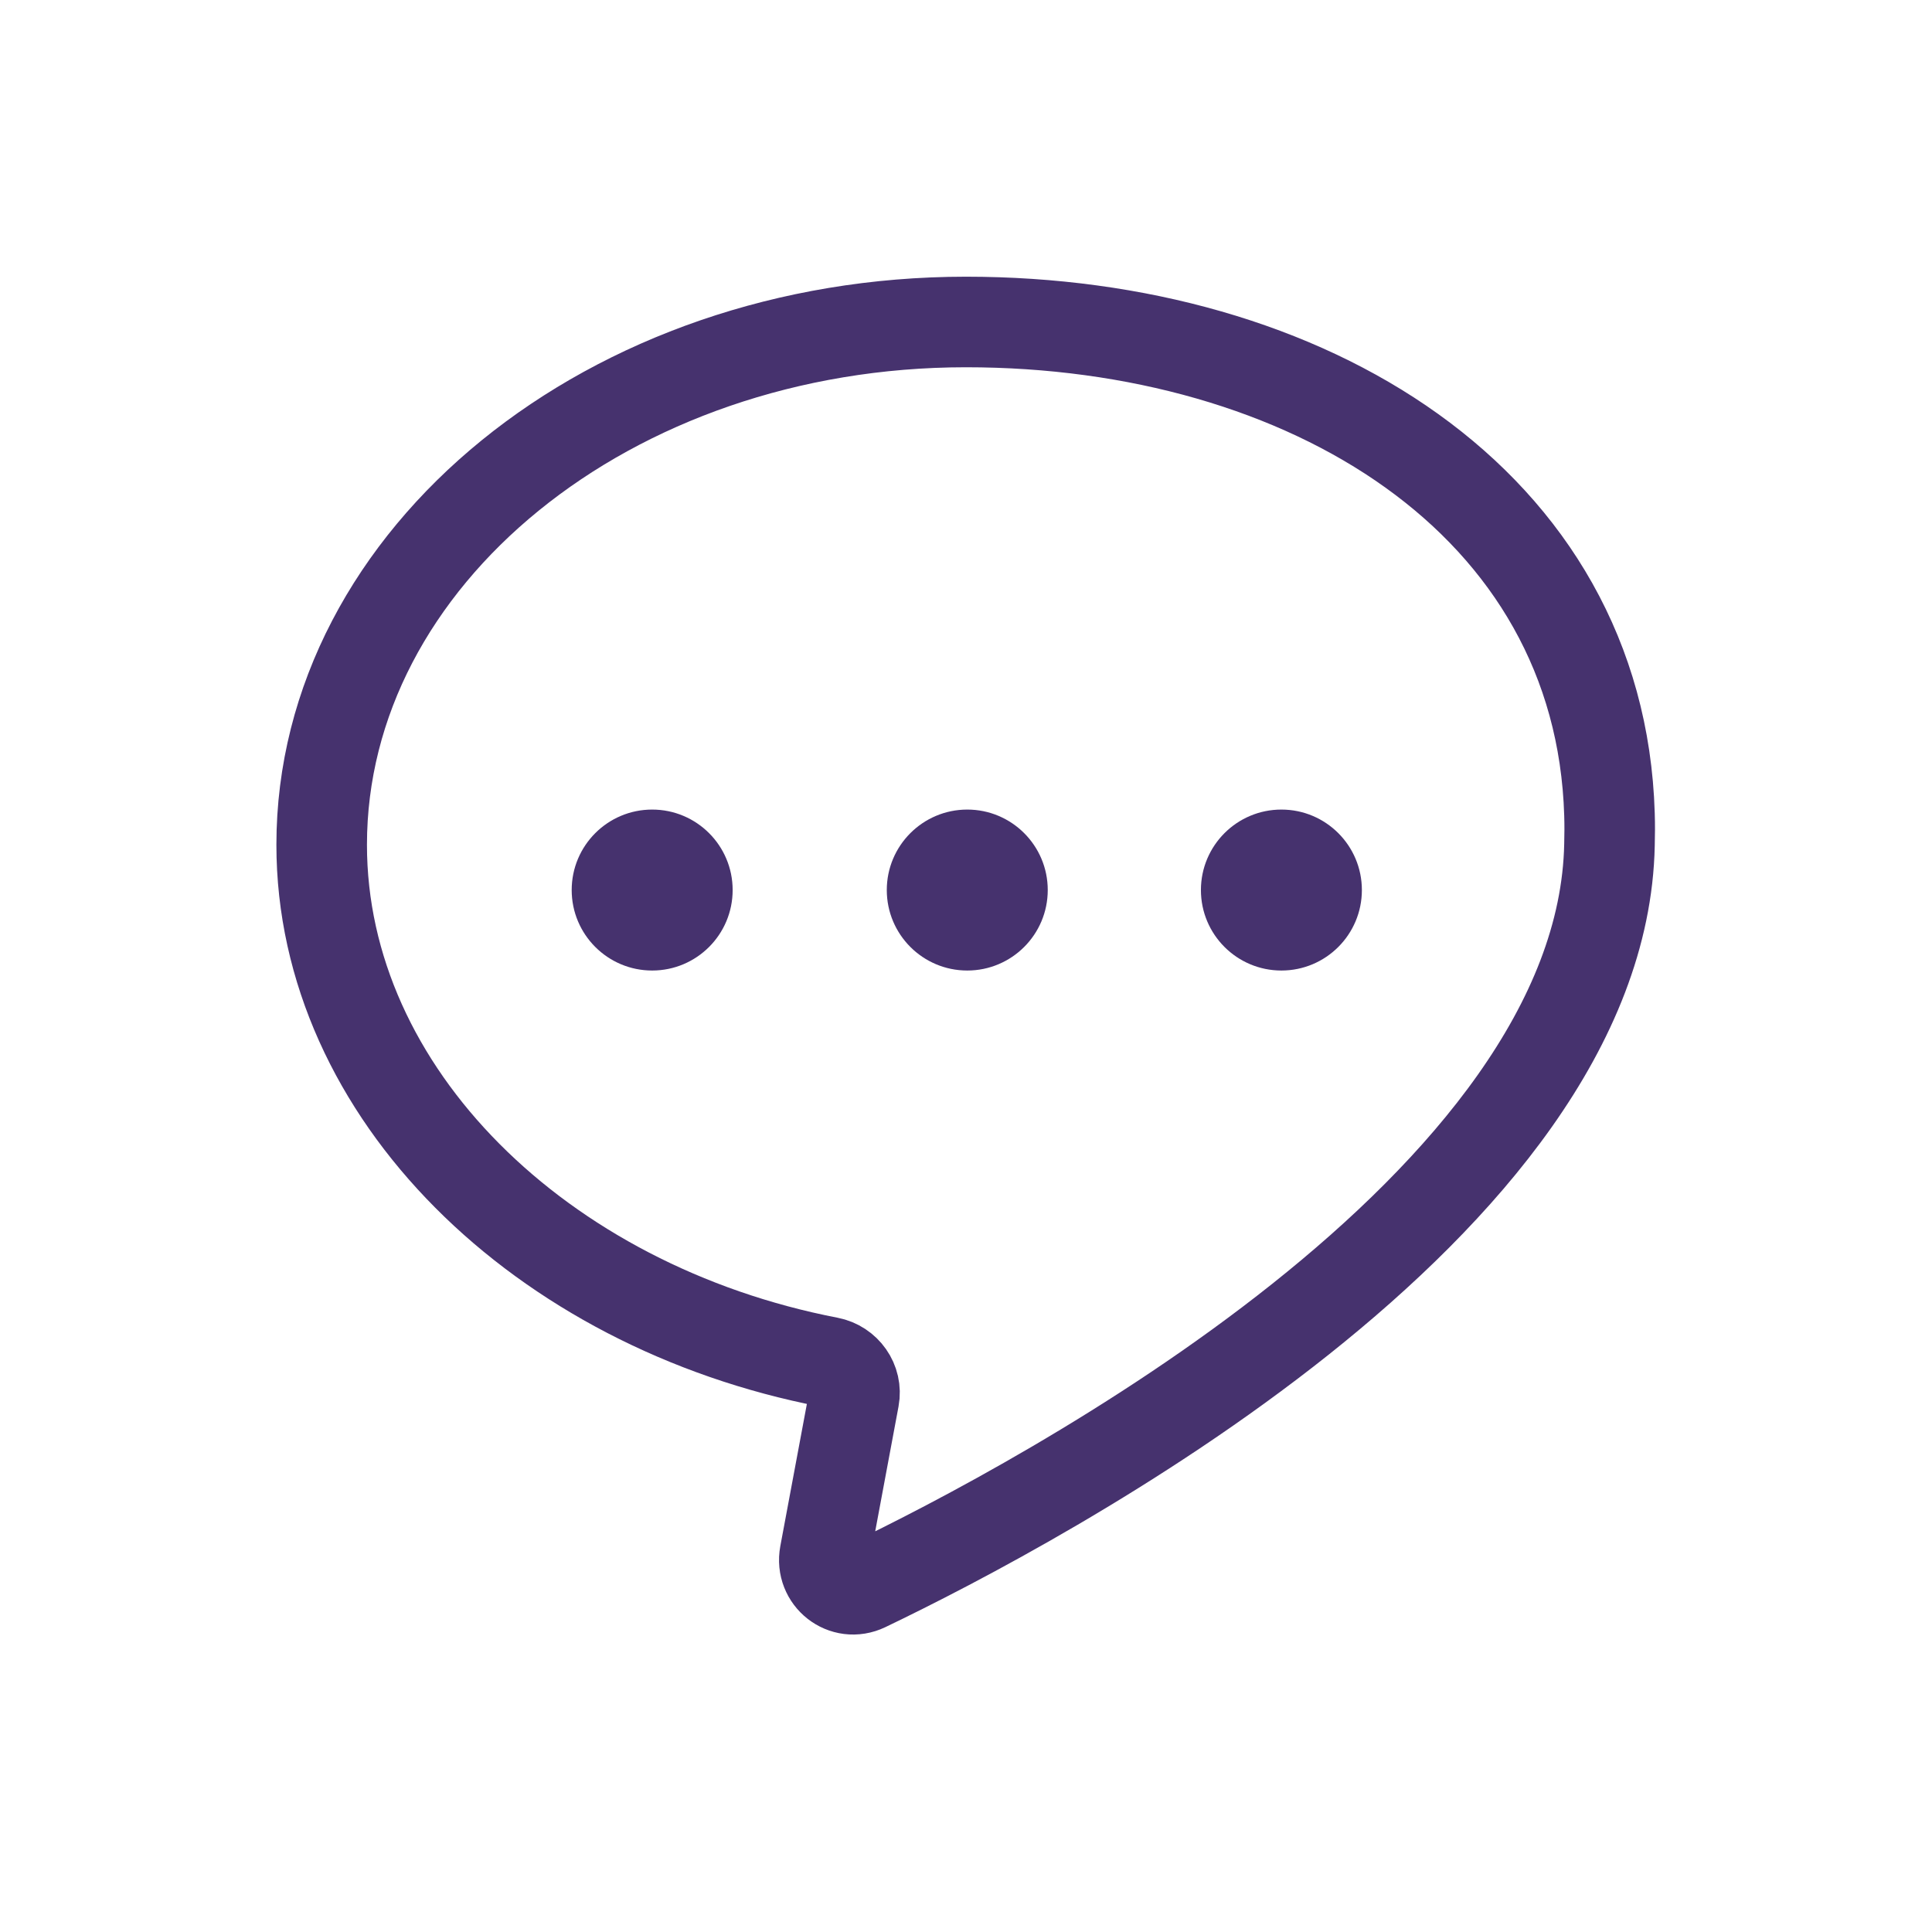
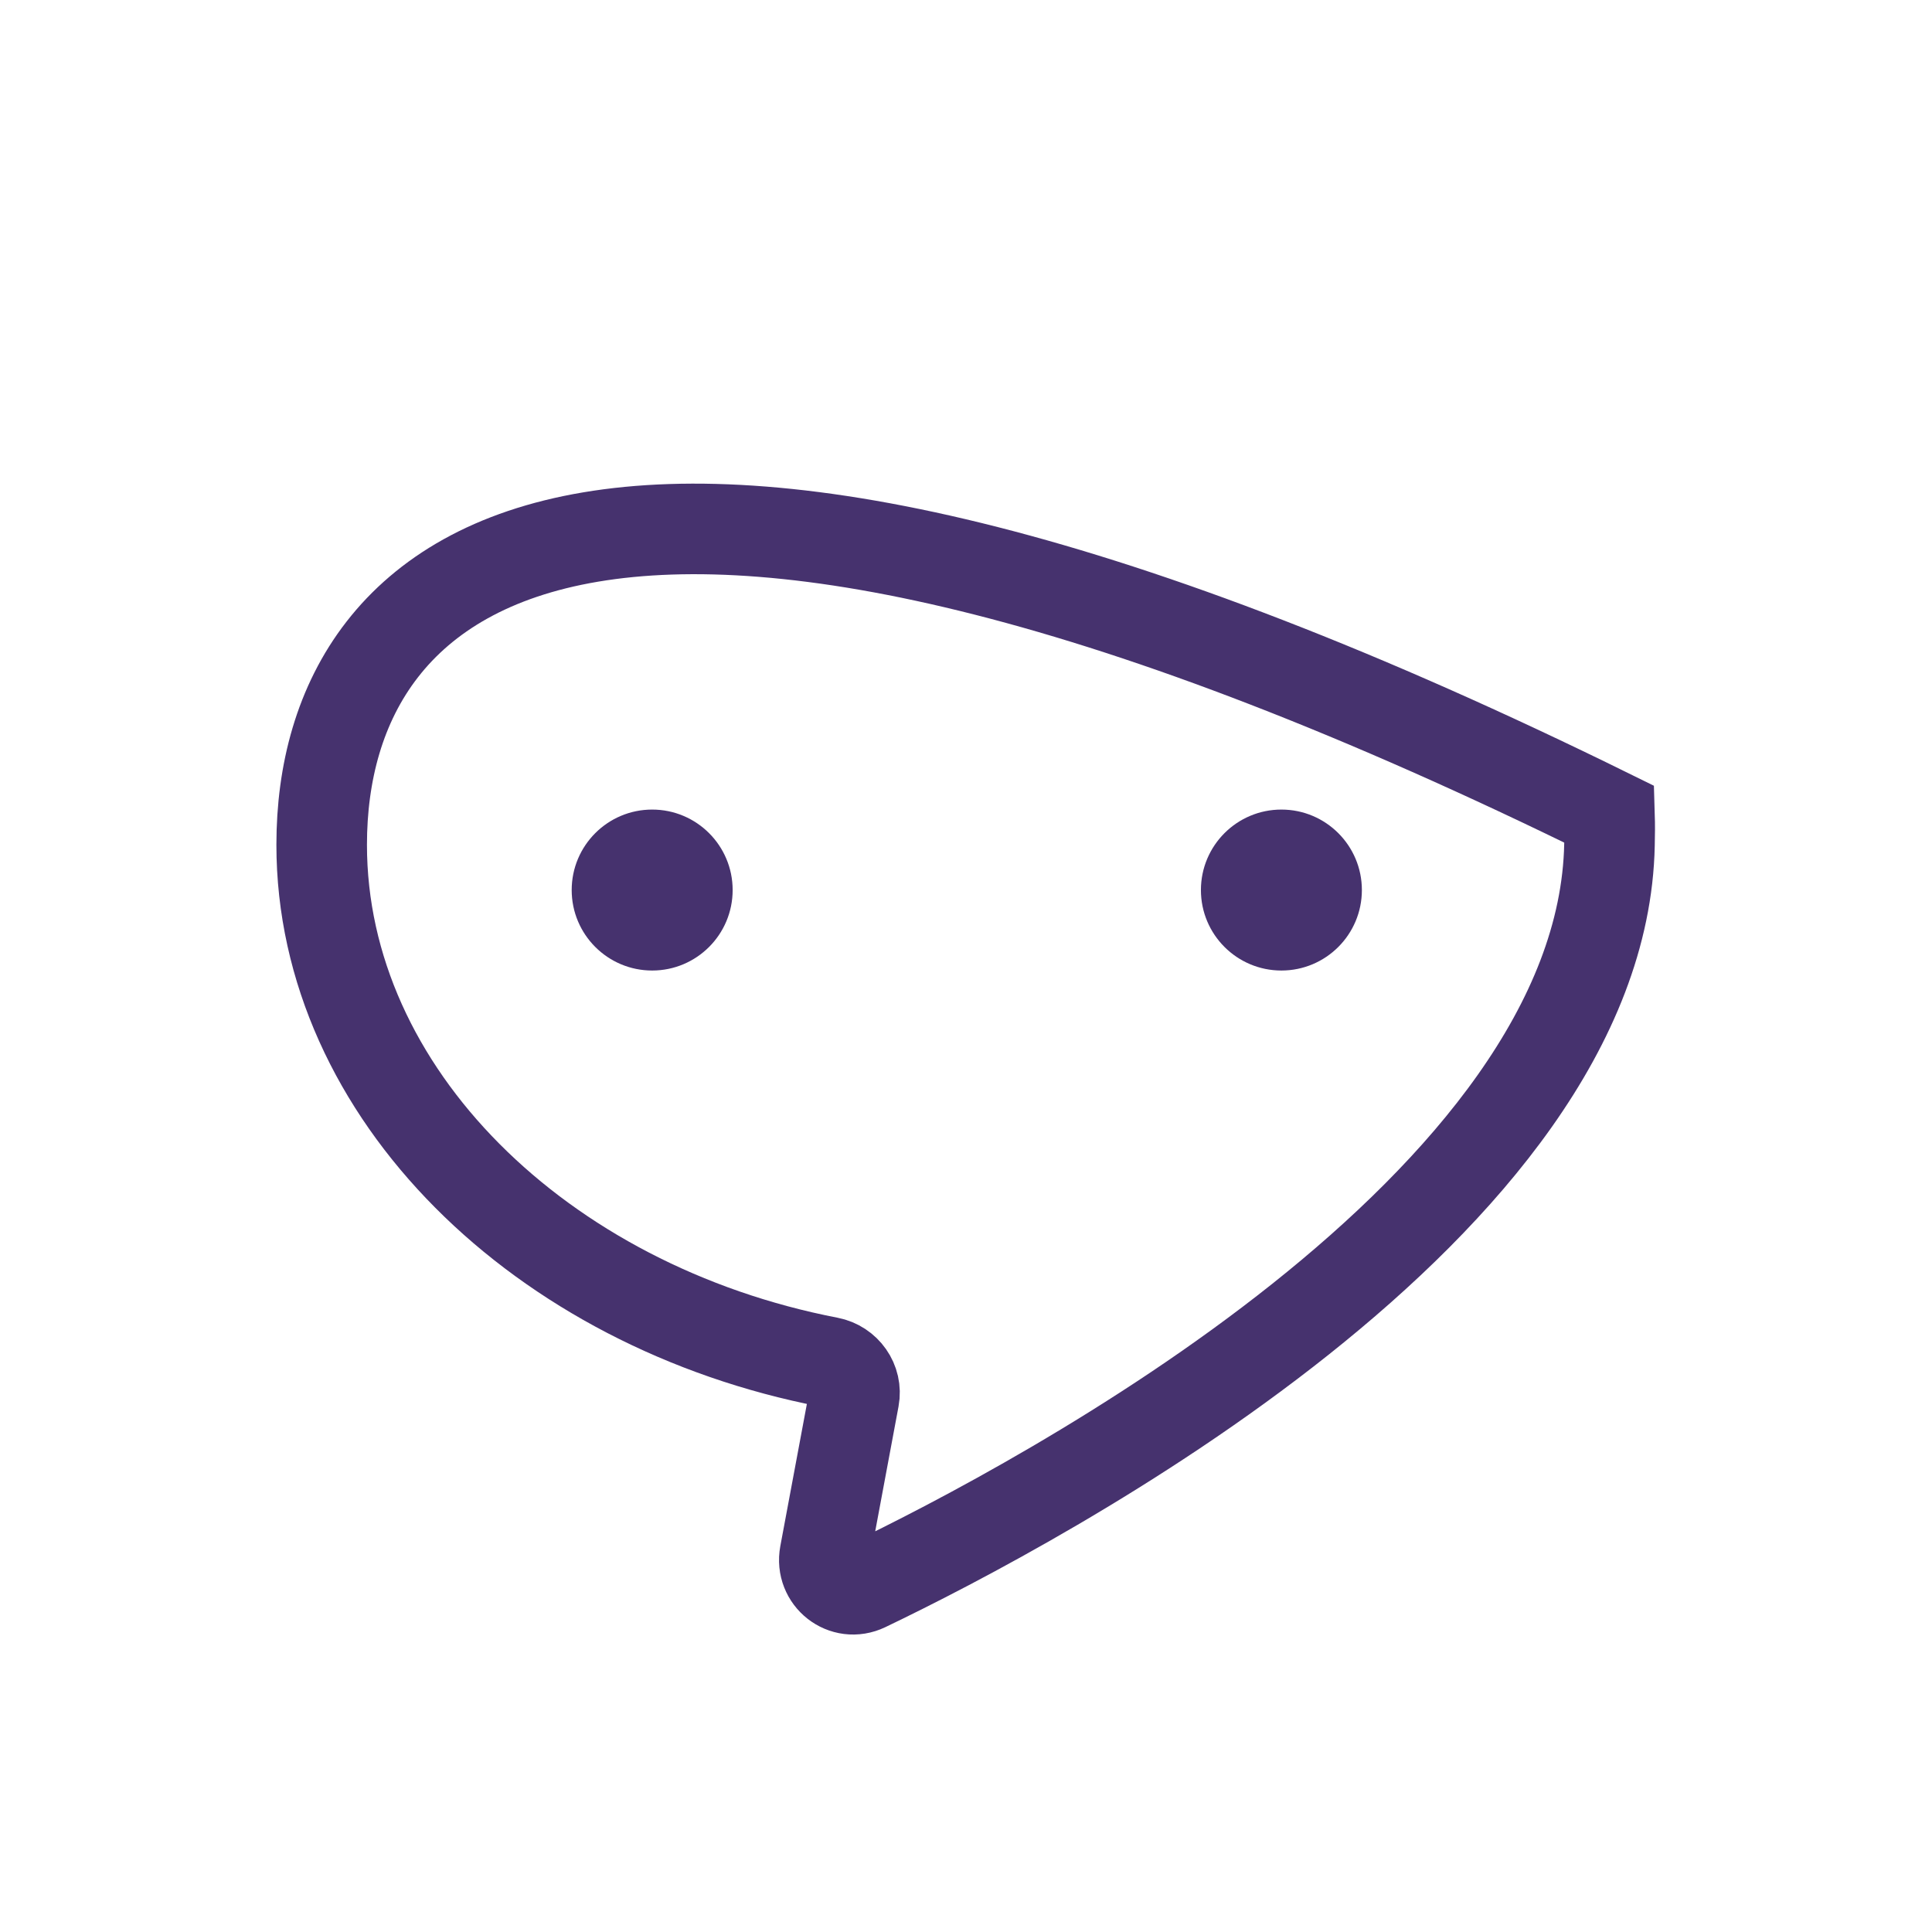
<svg xmlns="http://www.w3.org/2000/svg" fill="none" viewBox="0 0 32 32" height="32" width="32">
-   <path stroke-width="1.5" stroke="#46326E" d="M26.658 13.488C26.503 8.308 21.641 5.333 15.998 5.333C10.098 5.333 5.328 9.226 5.328 13.992C5.328 18.108 8.962 21.641 13.73 22.562C14.008 22.616 14.197 22.881 14.145 23.159L13.662 25.745C13.589 26.138 13.98 26.447 14.341 26.274C17.237 24.884 26.539 19.96 26.658 13.992C26.662 13.795 26.664 13.685 26.658 13.488Z" clip-rule="evenodd" fill-rule="evenodd" />
+   <path stroke-width="1.5" stroke="#46326E" d="M26.658 13.488C10.098 5.333 5.328 9.226 5.328 13.992C5.328 18.108 8.962 21.641 13.73 22.562C14.008 22.616 14.197 22.881 14.145 23.159L13.662 25.745C13.589 26.138 13.98 26.447 14.341 26.274C17.237 24.884 26.539 19.96 26.658 13.992C26.662 13.795 26.664 13.685 26.658 13.488Z" clip-rule="evenodd" fill-rule="evenodd" />
  <circle fill="#46326E" r="1.333" cy="14.742" cx="10.802" />
-   <circle fill="#46326E" r="1.333" cy="14.742" cx="16.021" />
  <circle fill="#46326E" r="1.333" cy="14.742" cx="21.224" />
</svg>